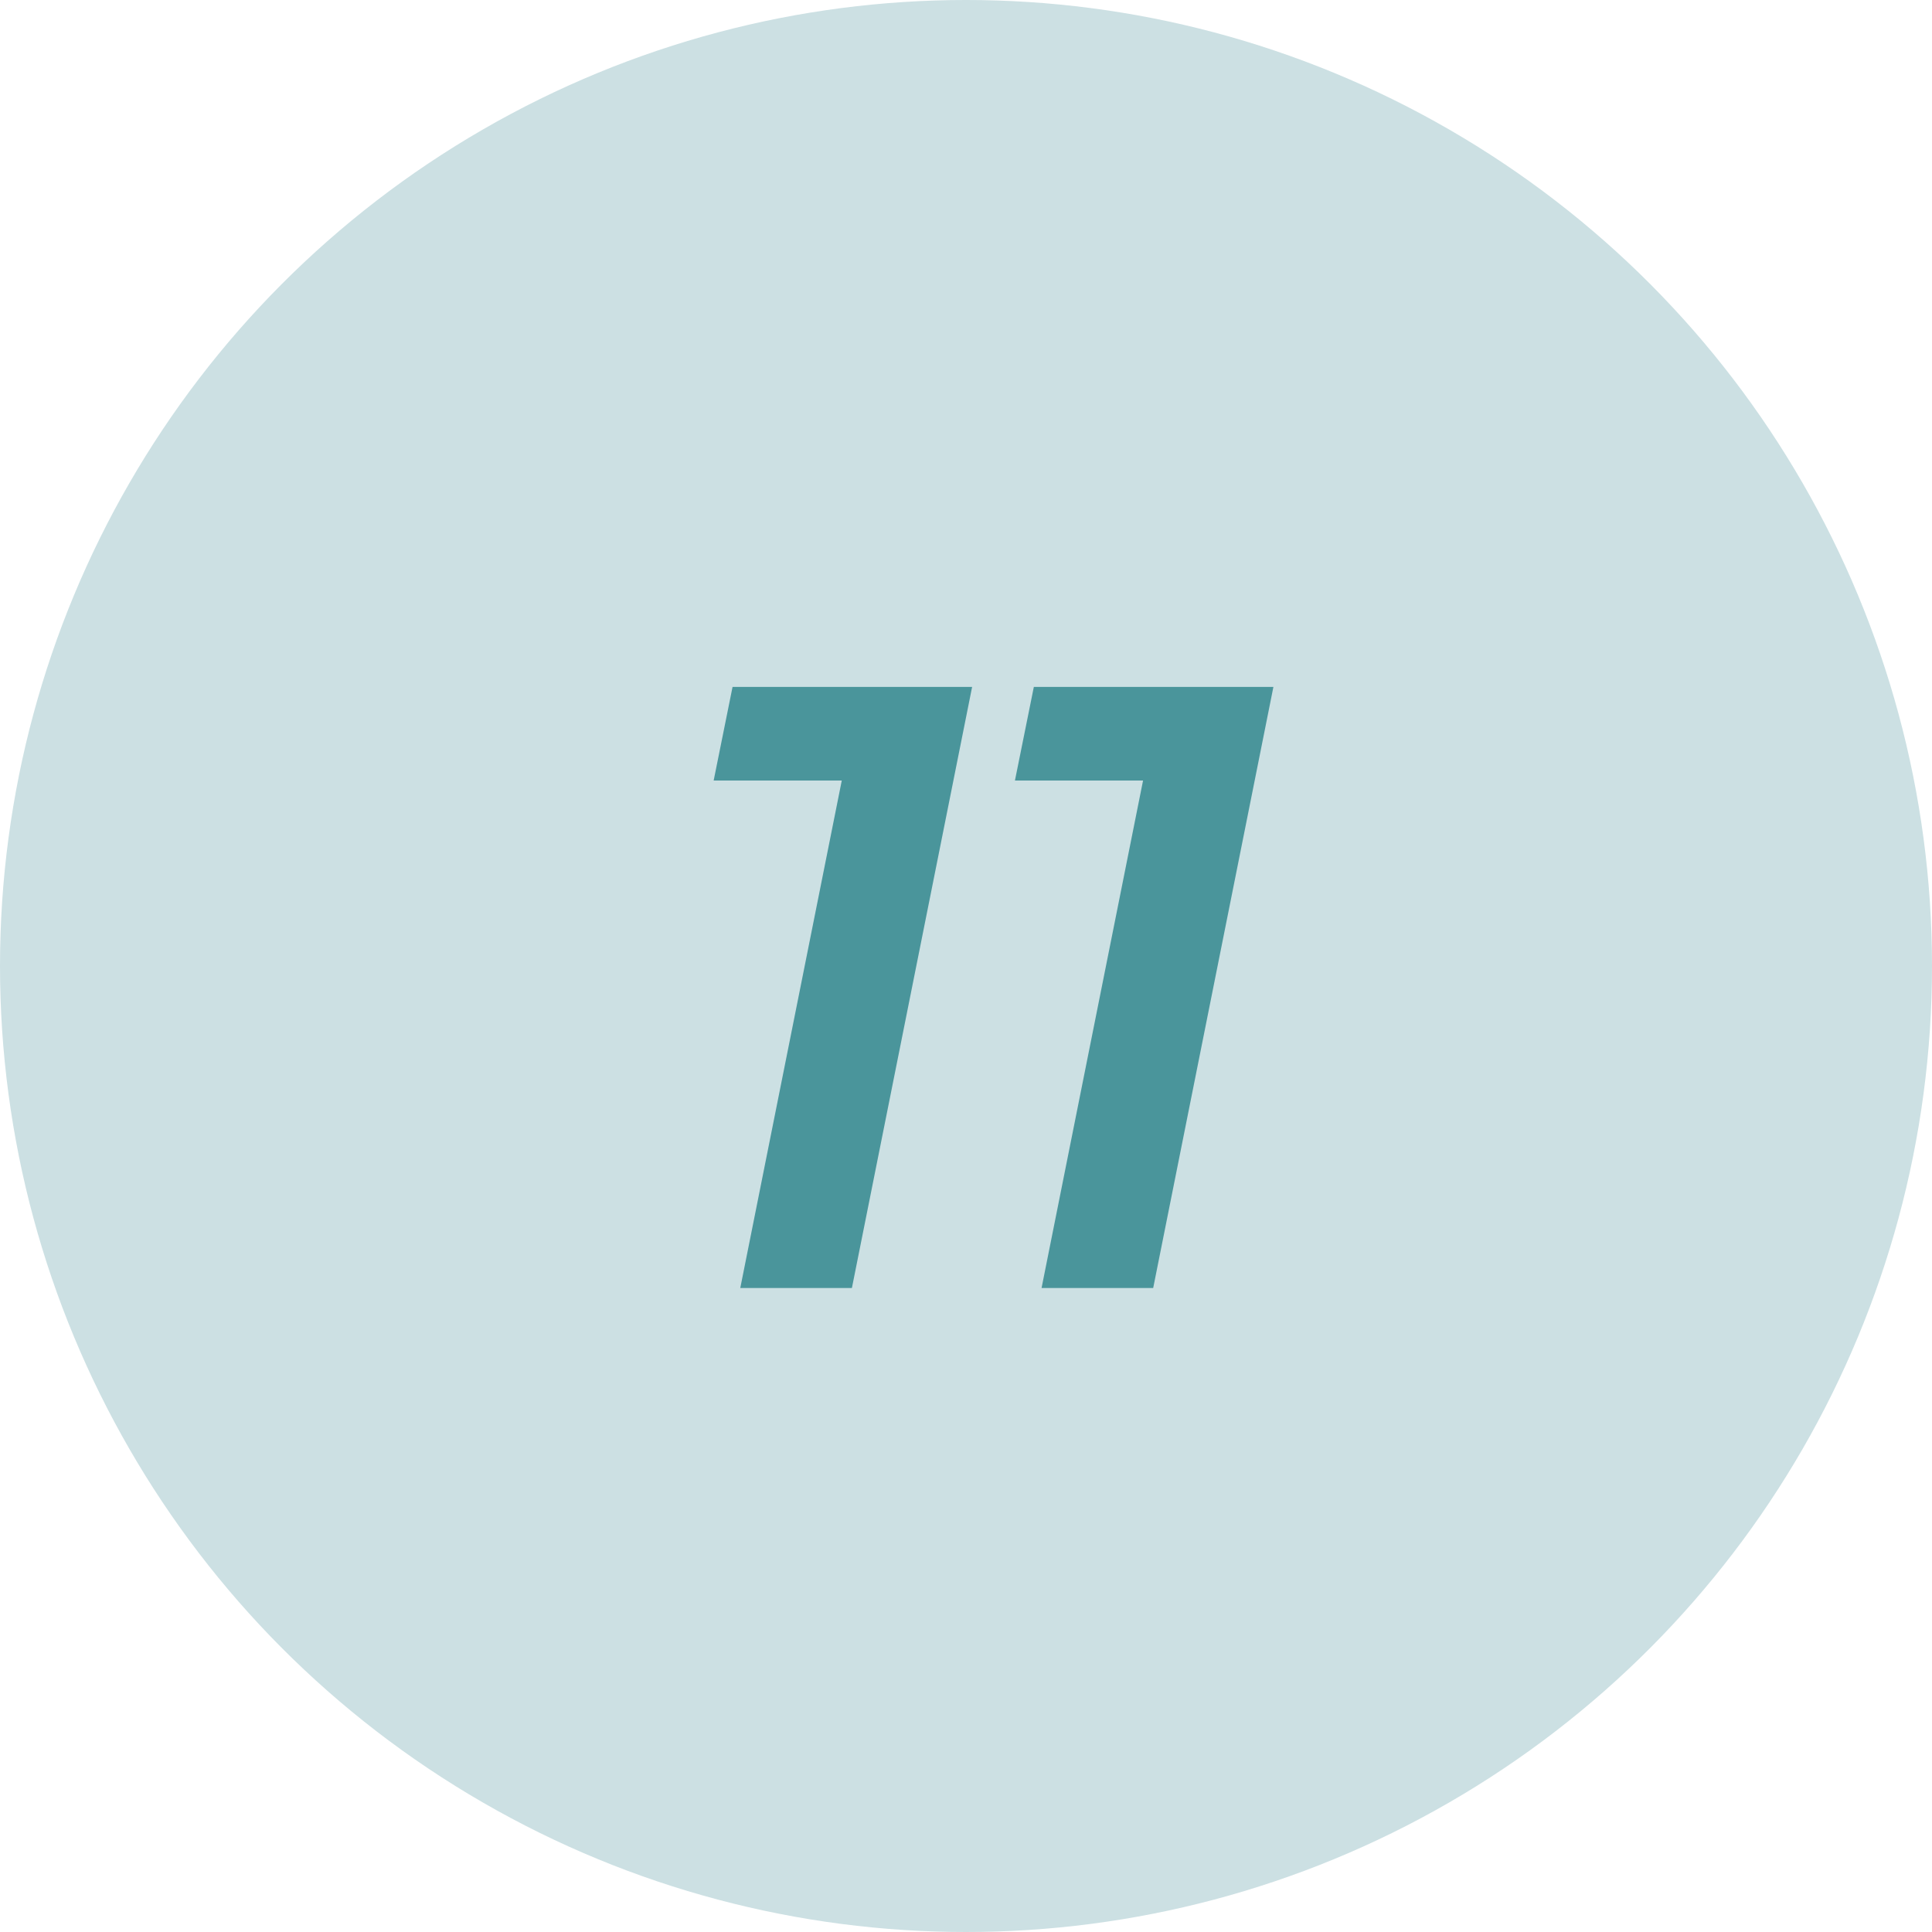
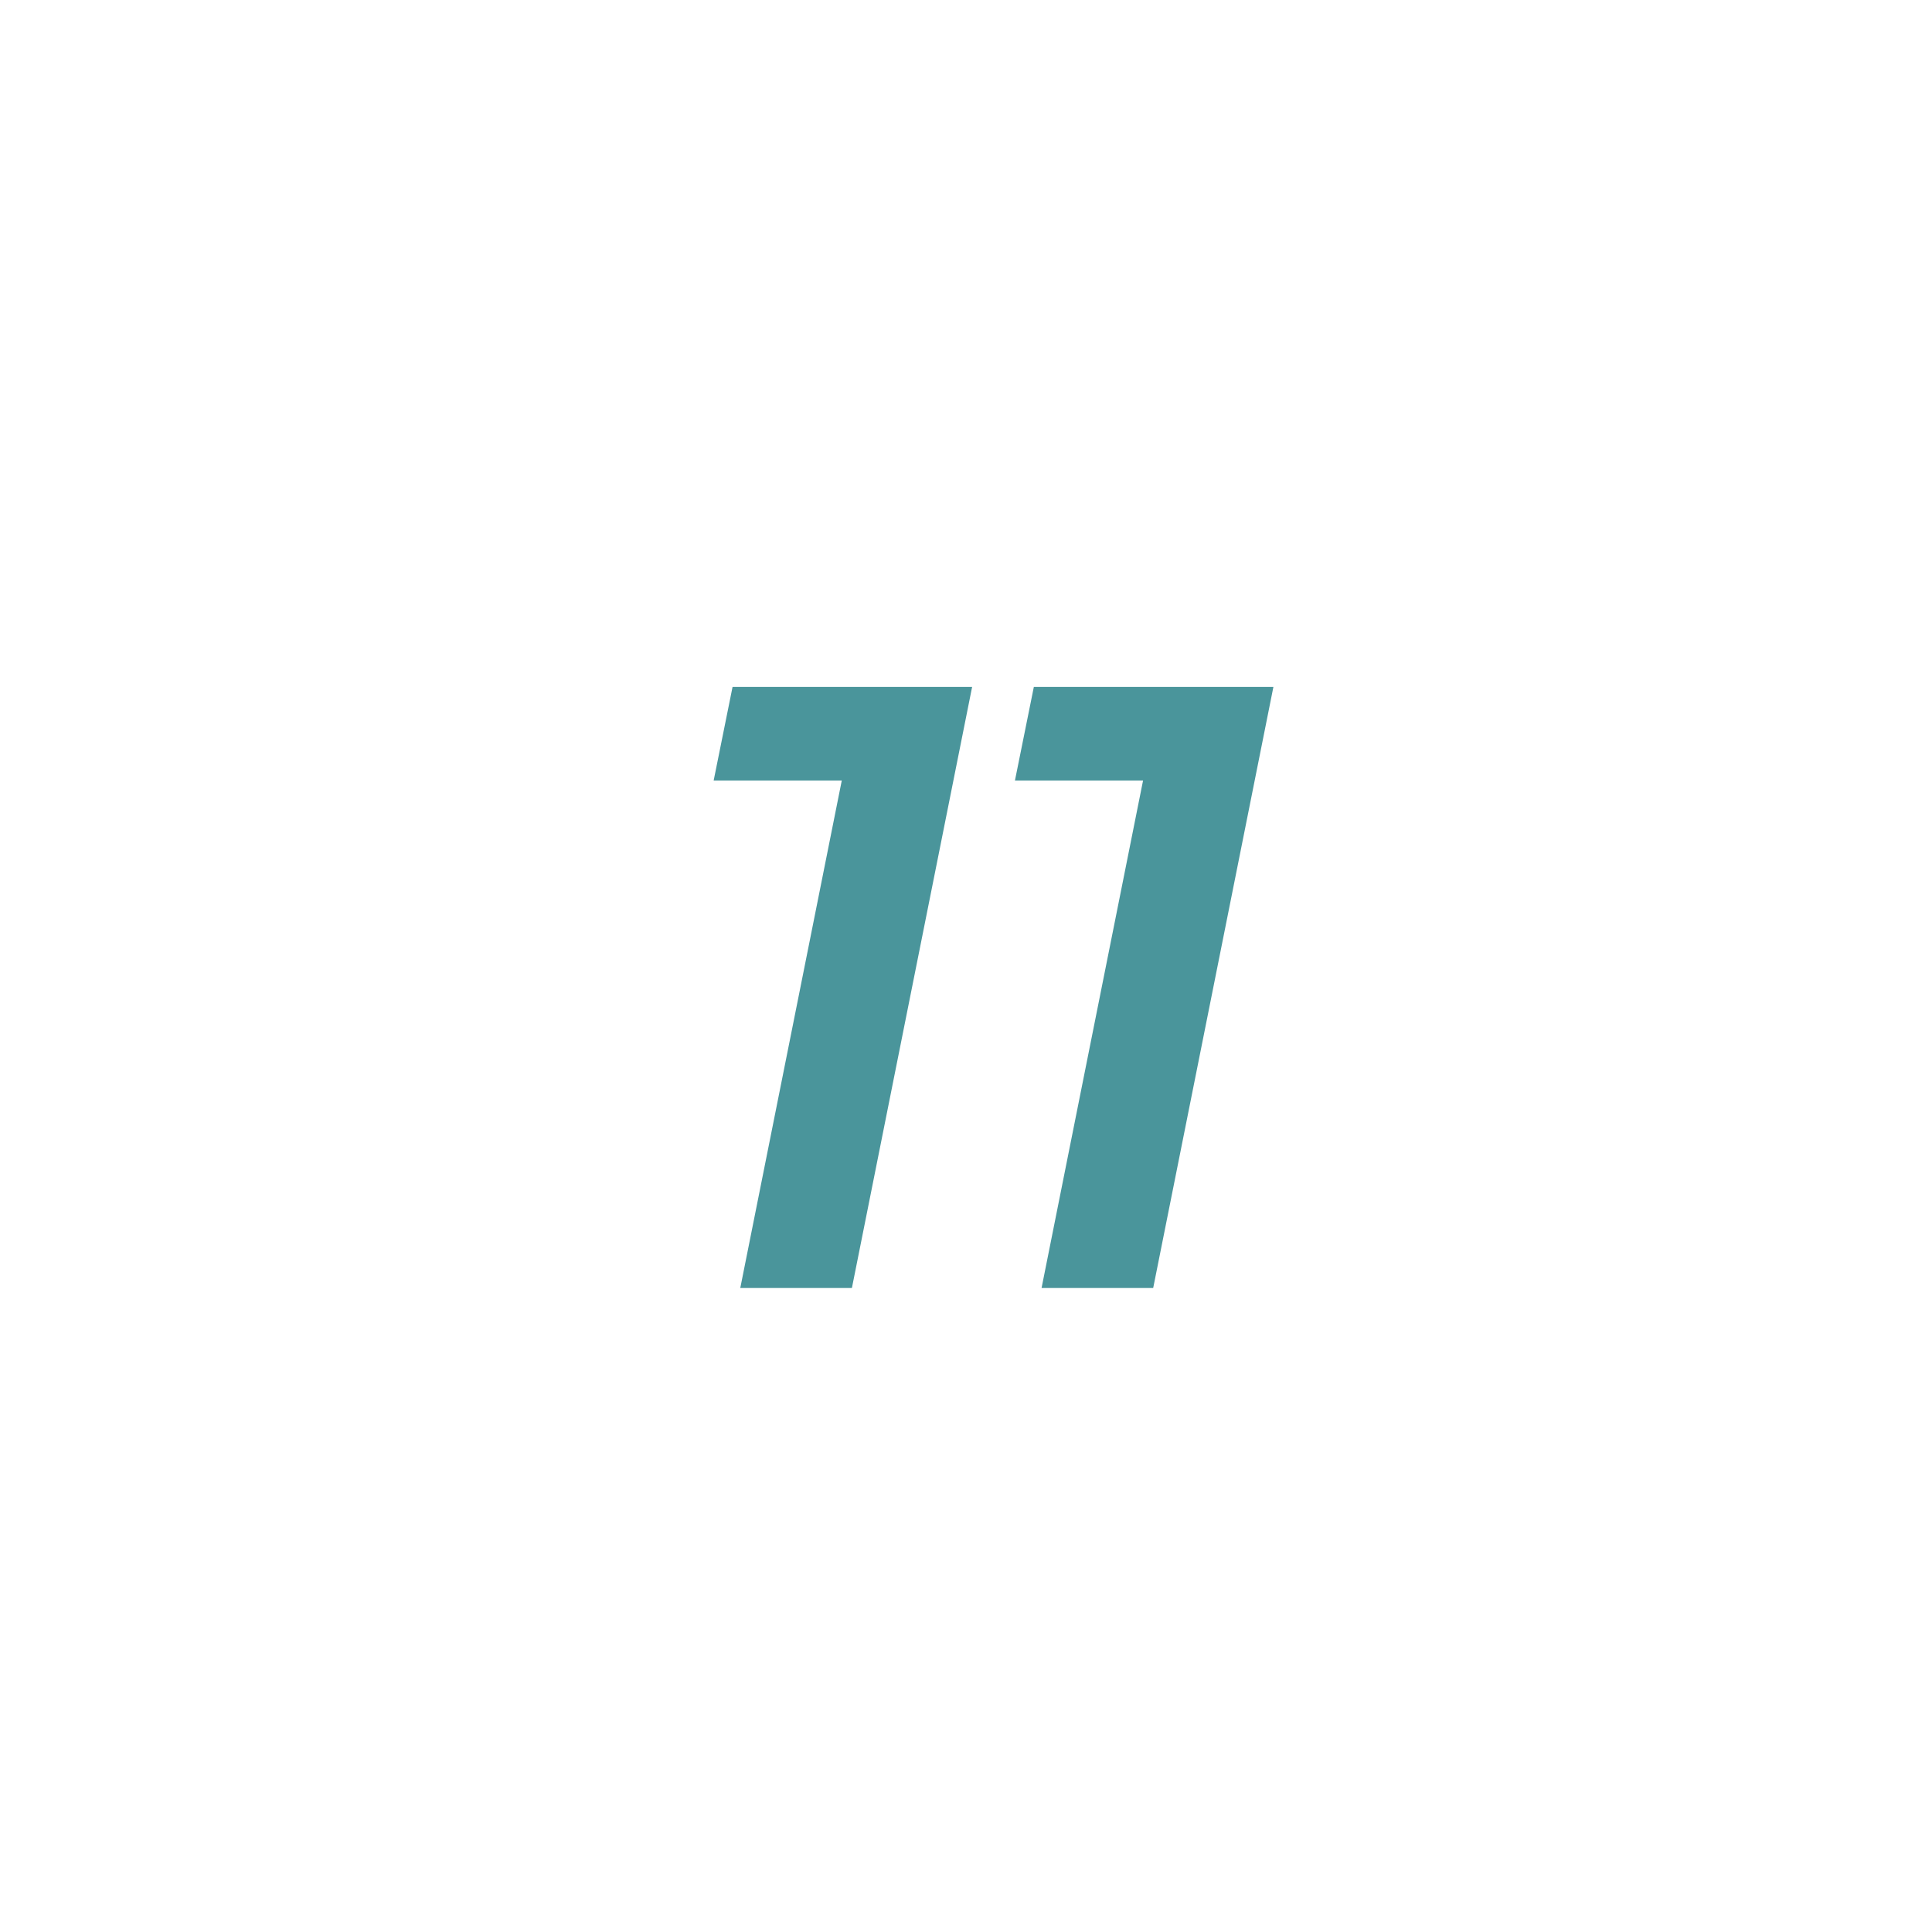
<svg xmlns="http://www.w3.org/2000/svg" width="36" height="36" viewBox="0 0 36 36" fill="none">
-   <circle cx="18" cy="18" r="18" fill="#CCE0E3" />
  <path d="M13.794 24L15.858 13.68L16.594 14.544H13.298L13.65 12.8H18.114L15.874 24H13.794ZM19.408 24L21.472 13.68L22.208 14.544H18.912L19.264 12.8H23.728L21.488 24H19.408Z" fill="#4A959B" />
</svg>